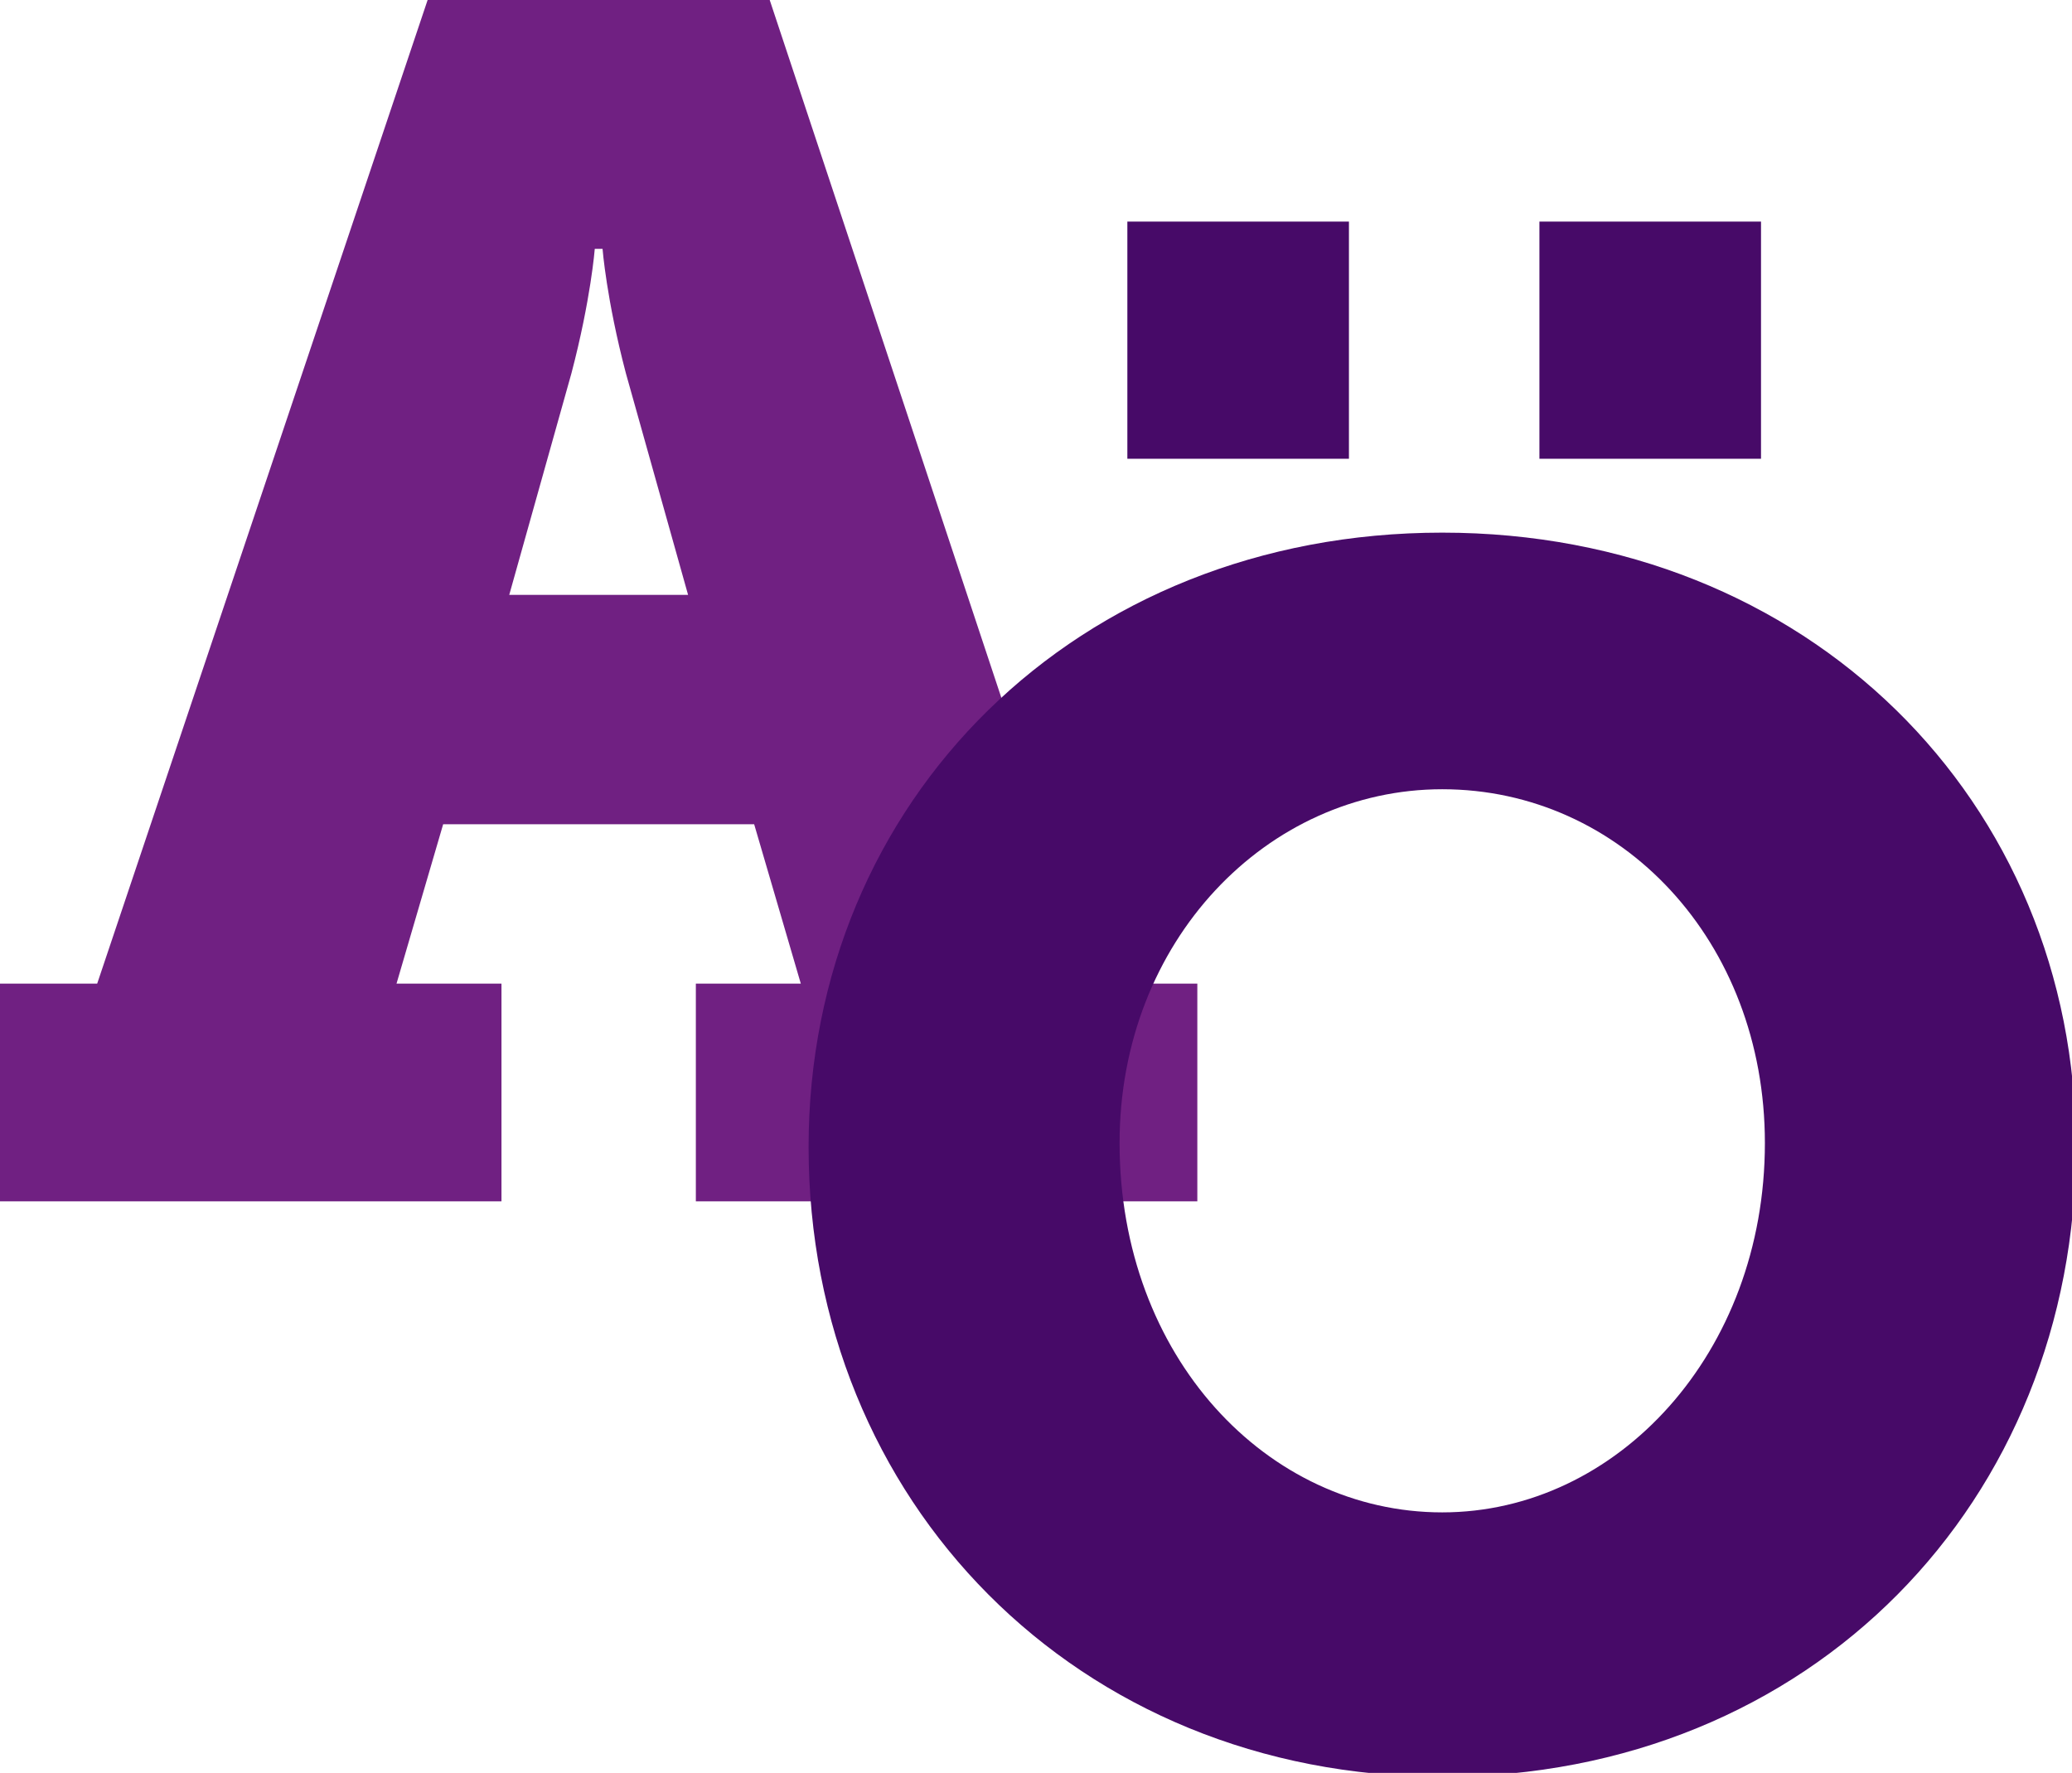
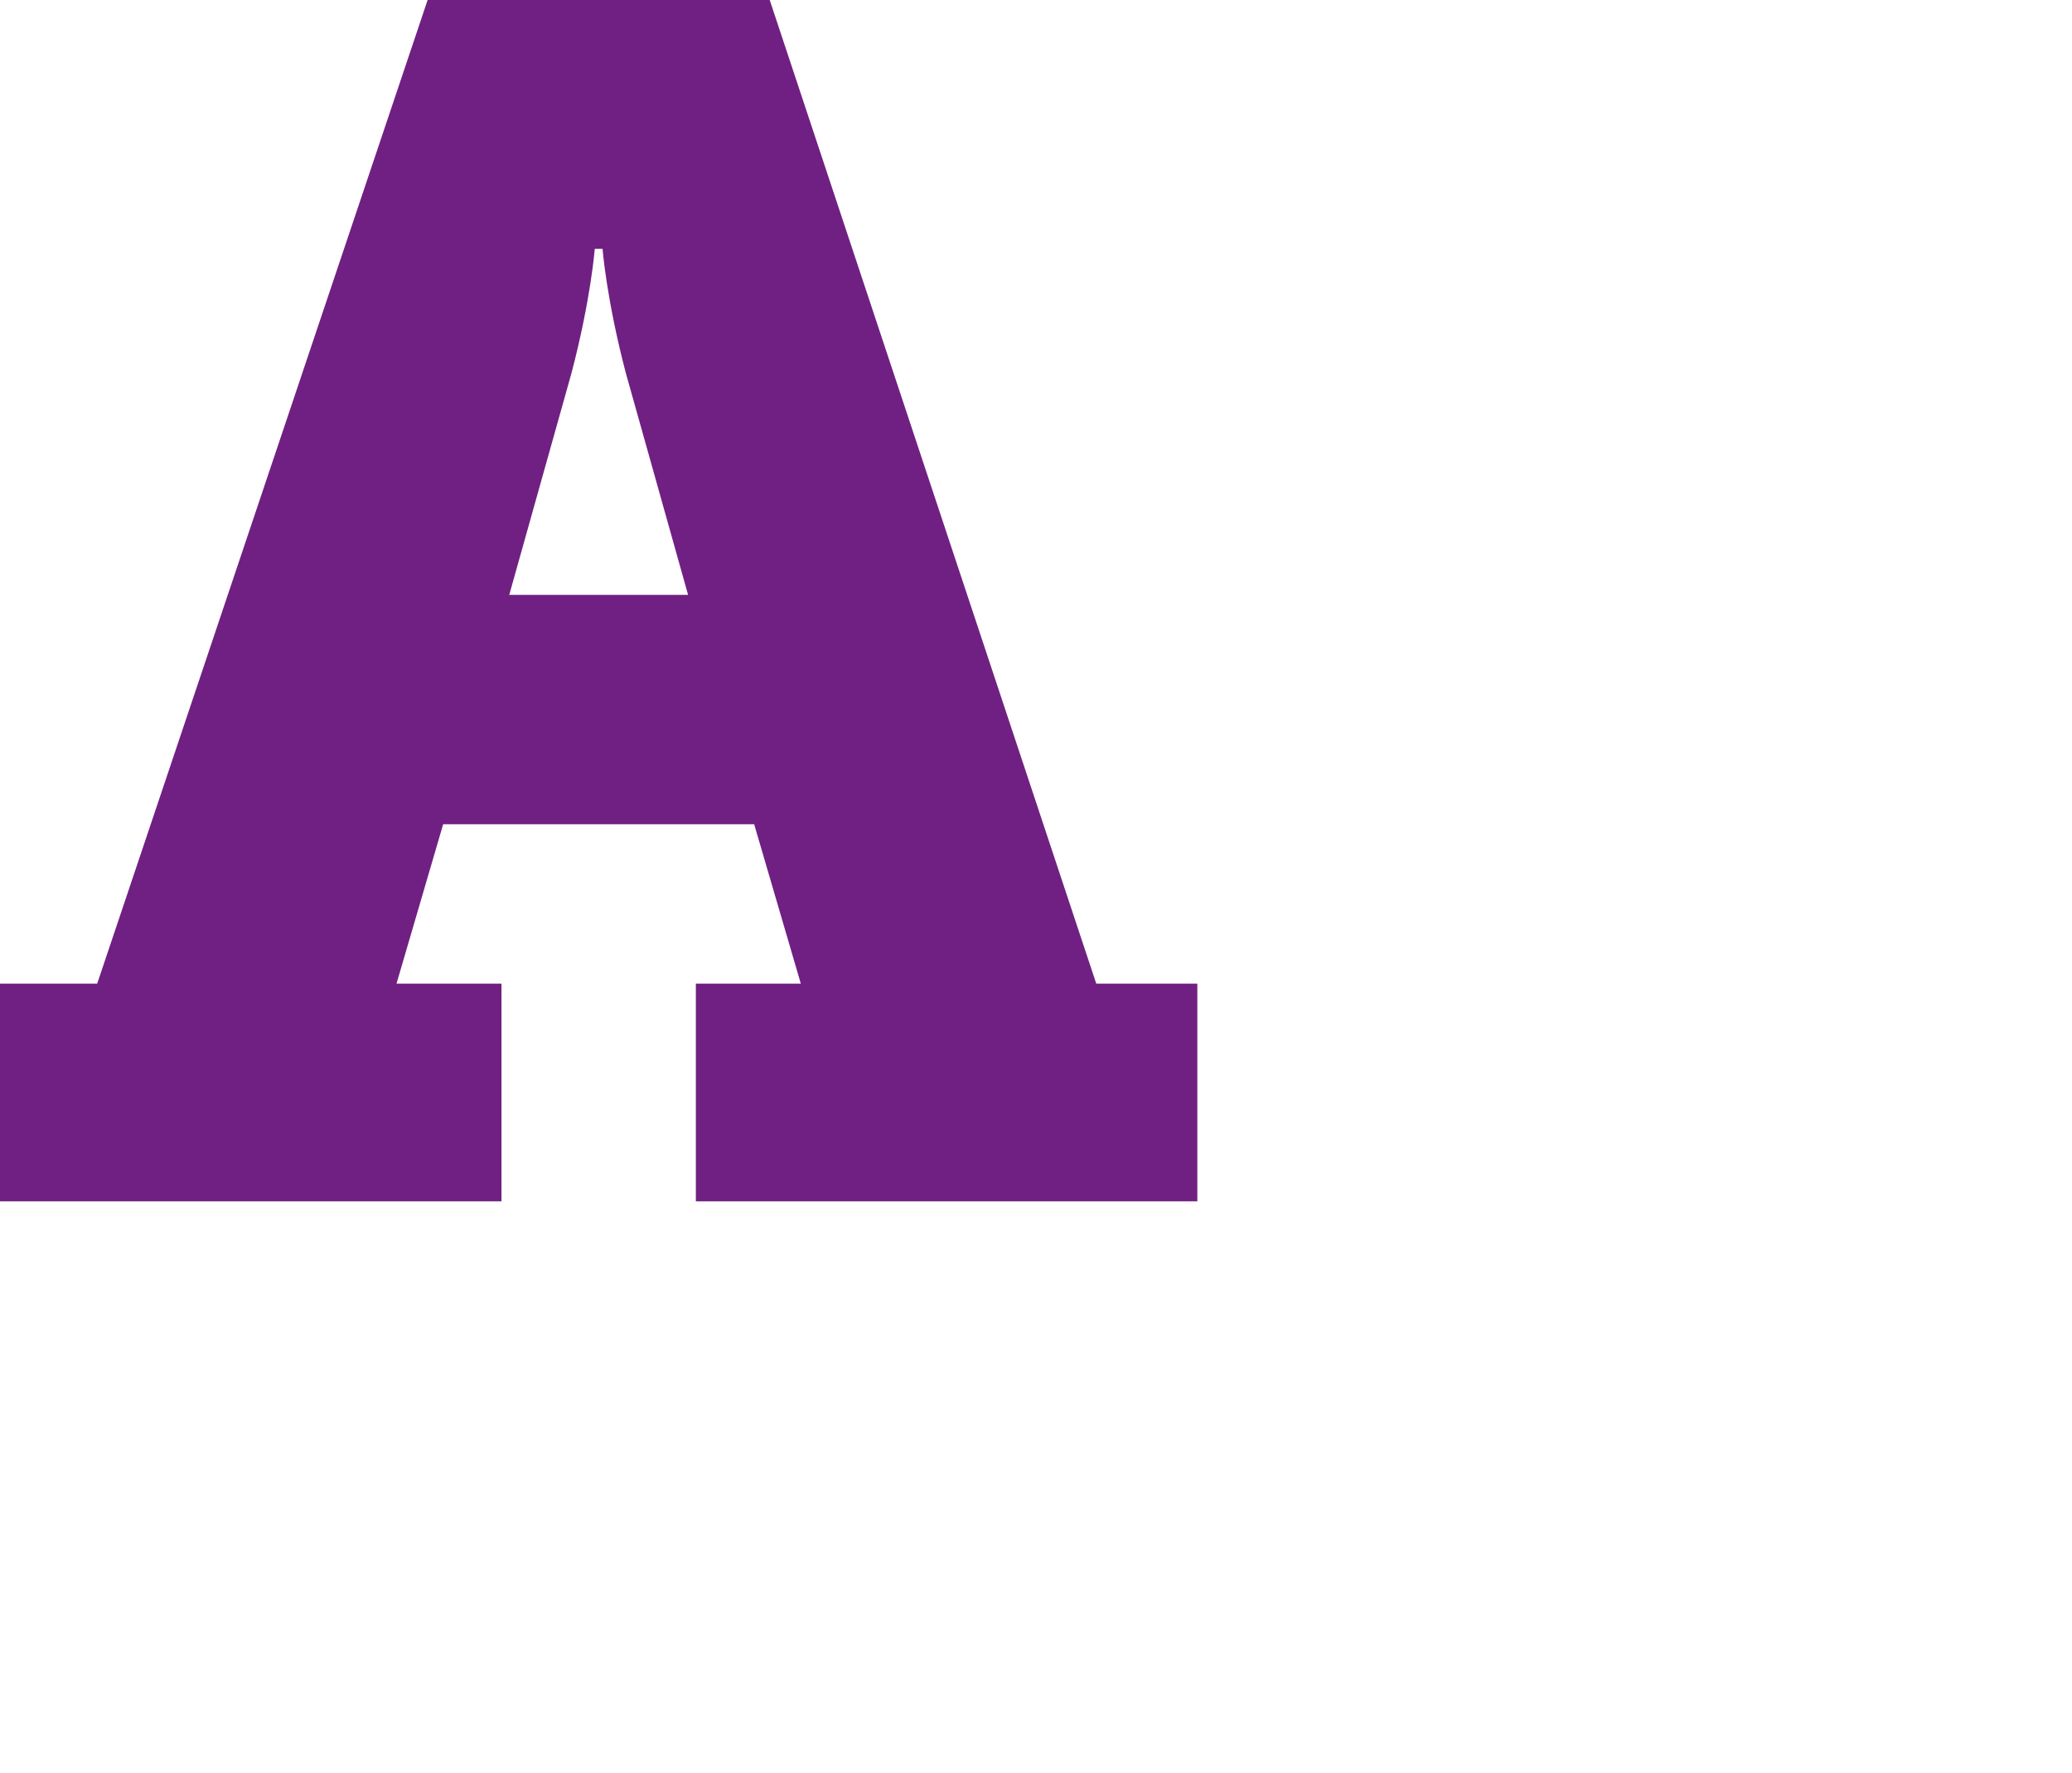
<svg xmlns="http://www.w3.org/2000/svg" version="1.1" id="Lager_1" x="0px" y="0px" viewBox="0 0 53.3 45.6" style="enable-background:new 0 0 53.3 45.6;" xml:space="preserve">
  <style type="text/css">
	.st0{fill:#702082;}
	.st1{fill:#470A68;}
</style>
  <g>
    <path class="st0" d="M0,25.3h2.5L11,0h8.8l8.4,25.3h2.6v5.6H17.9v-5.6h2.7l-1.2-4.1h-8l-1.2,4.1h2.7v5.6H0V25.3z M17.7,15.3   l-1.6-5.7c-0.5-1.9-0.6-3.2-0.6-3.2h-0.2c0,0-0.1,1.3-0.6,3.2l-1.6,5.7H17.7z" />
  </g>
  <g>
-     <path class="st1" d="M37.1,13.7c9.4,0,16.3,6.9,16.3,15.8c0,9.1-6.8,16.2-16.3,16.2c-9.4,0-16.3-7.1-16.3-16.2   C20.8,20.6,27.7,13.7,37.1,13.7z M37.1,38.9c4.5,0,8.3-4.1,8.3-9.5c0-5.2-3.7-9.1-8.3-9.1c-4.5,0-8.3,3.9-8.3,9.1   C28.8,34.9,32.6,38.9,37.1,38.9z M29,5.7h5.7v6.1H29V5.7z M39.6,5.7h5.7v6.1h-5.7V5.7z" />
-   </g>
+     </g>
</svg>